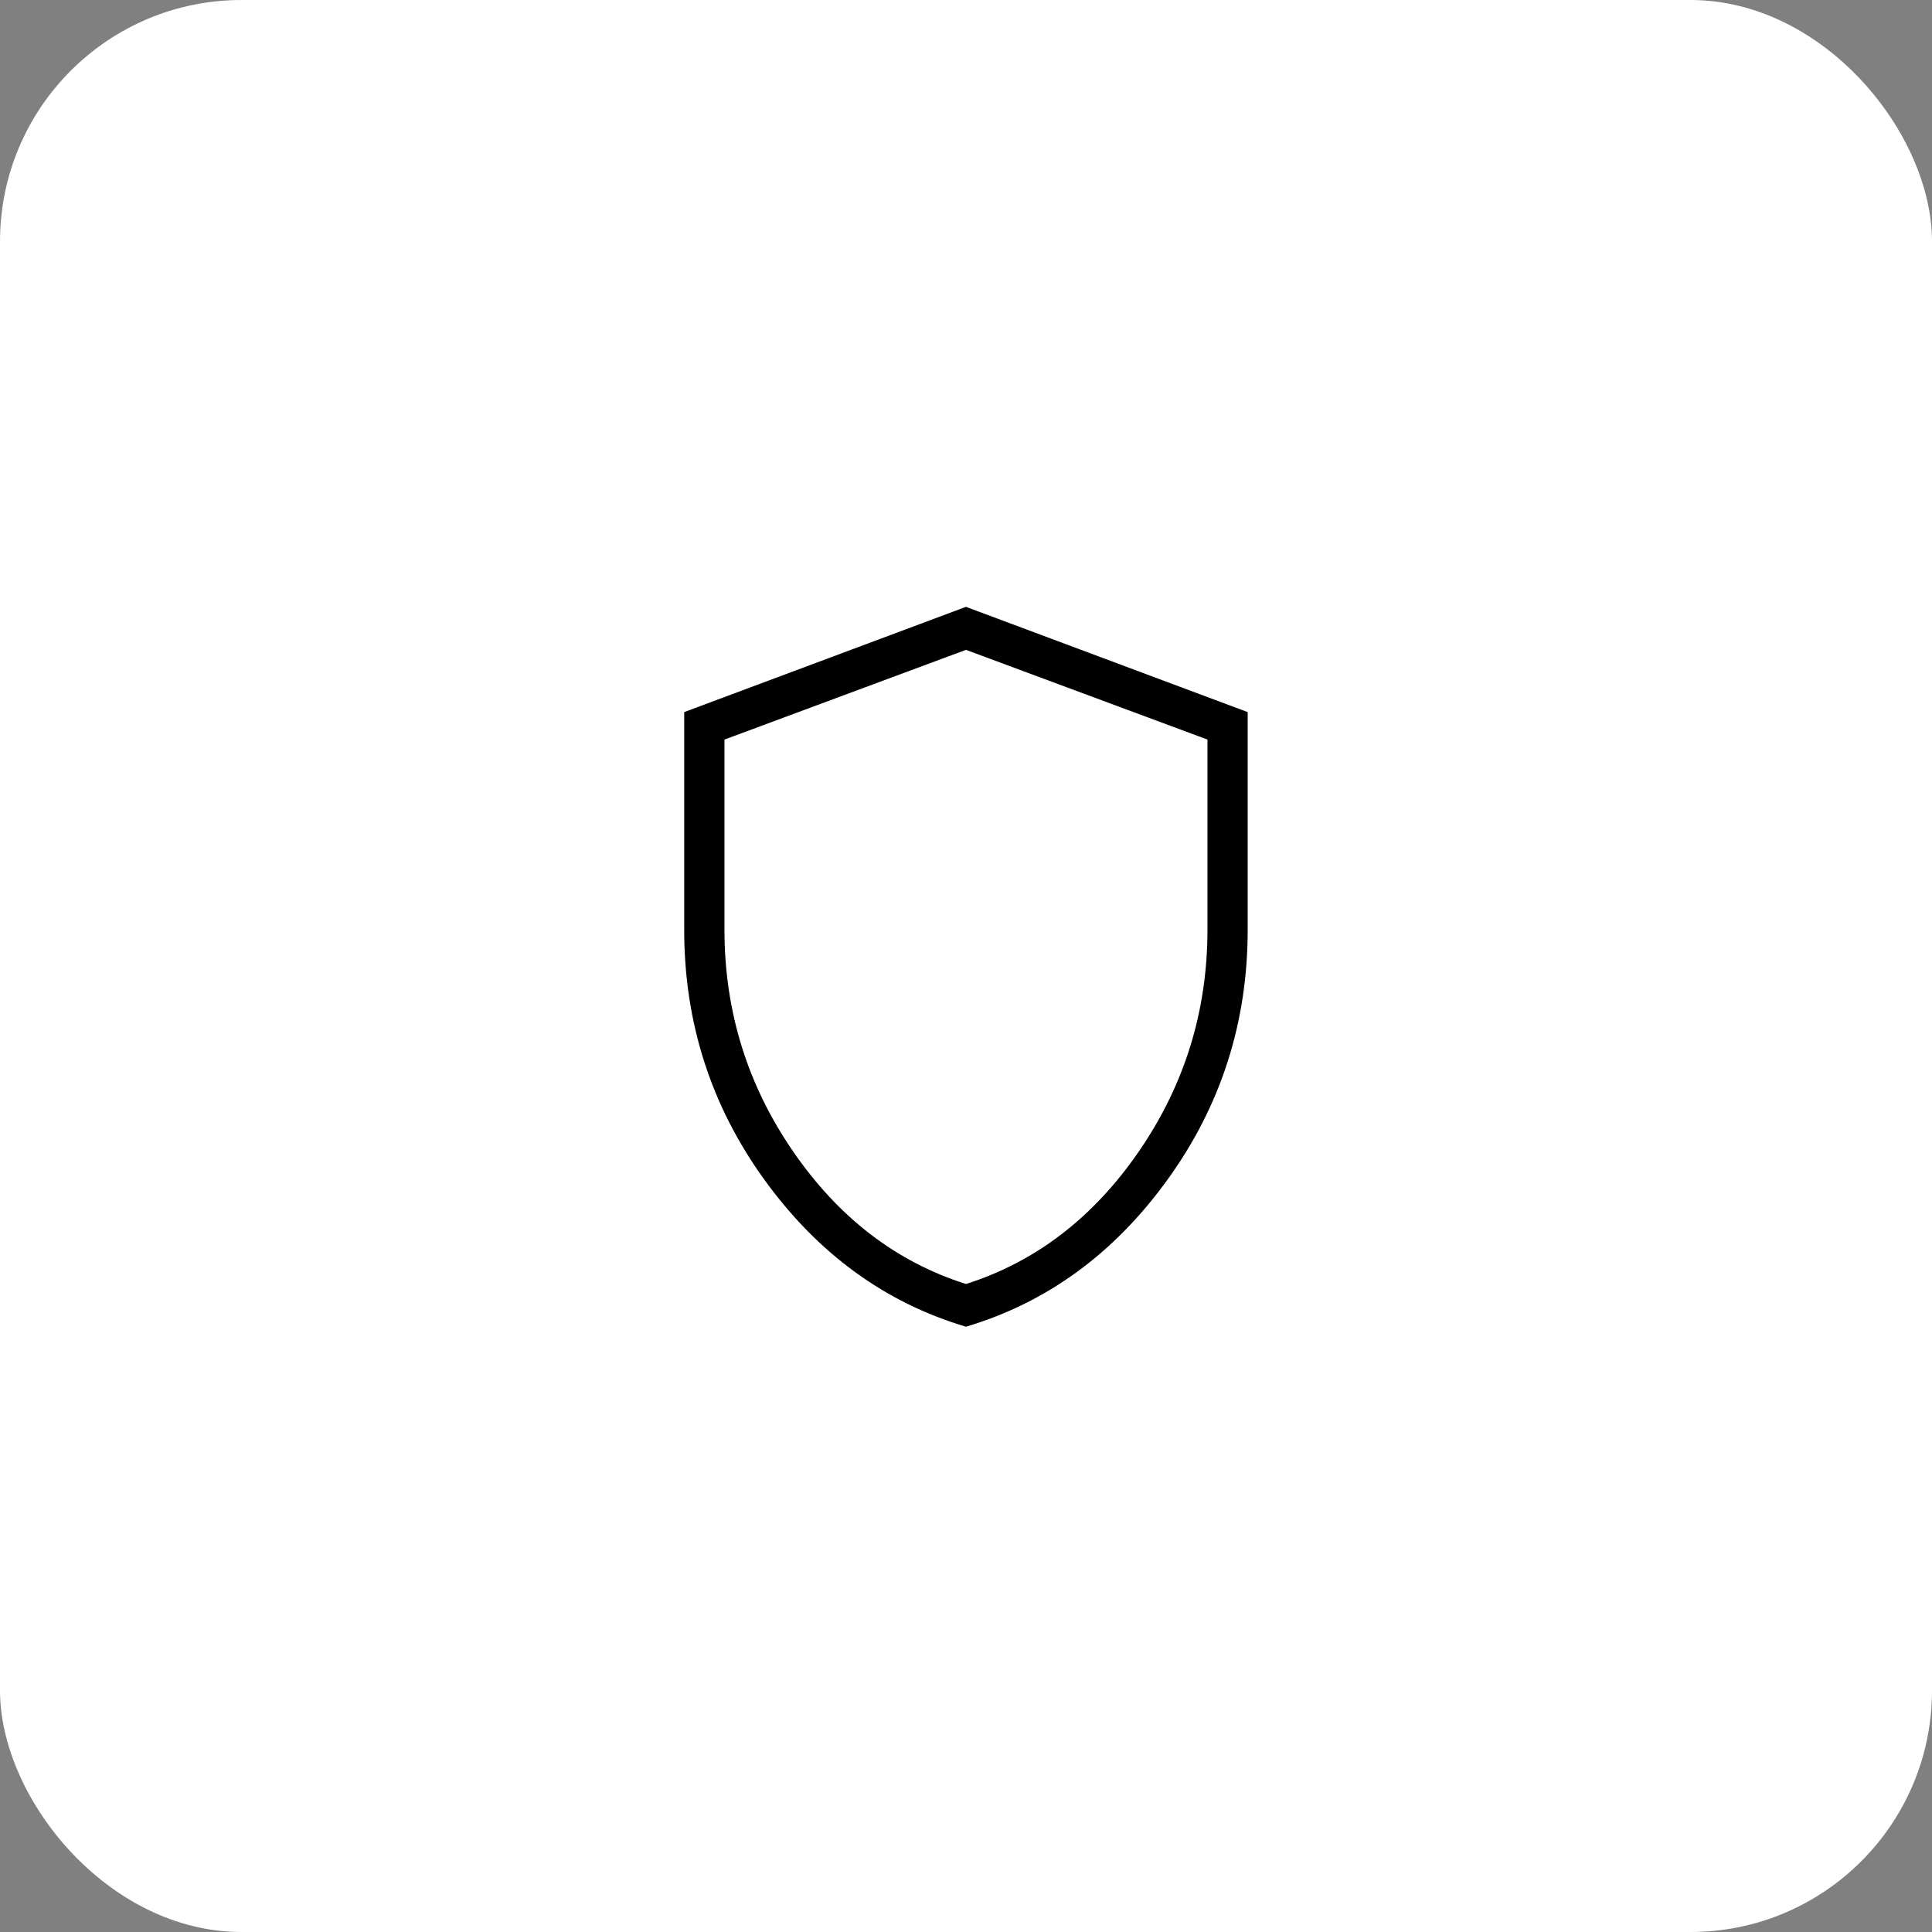
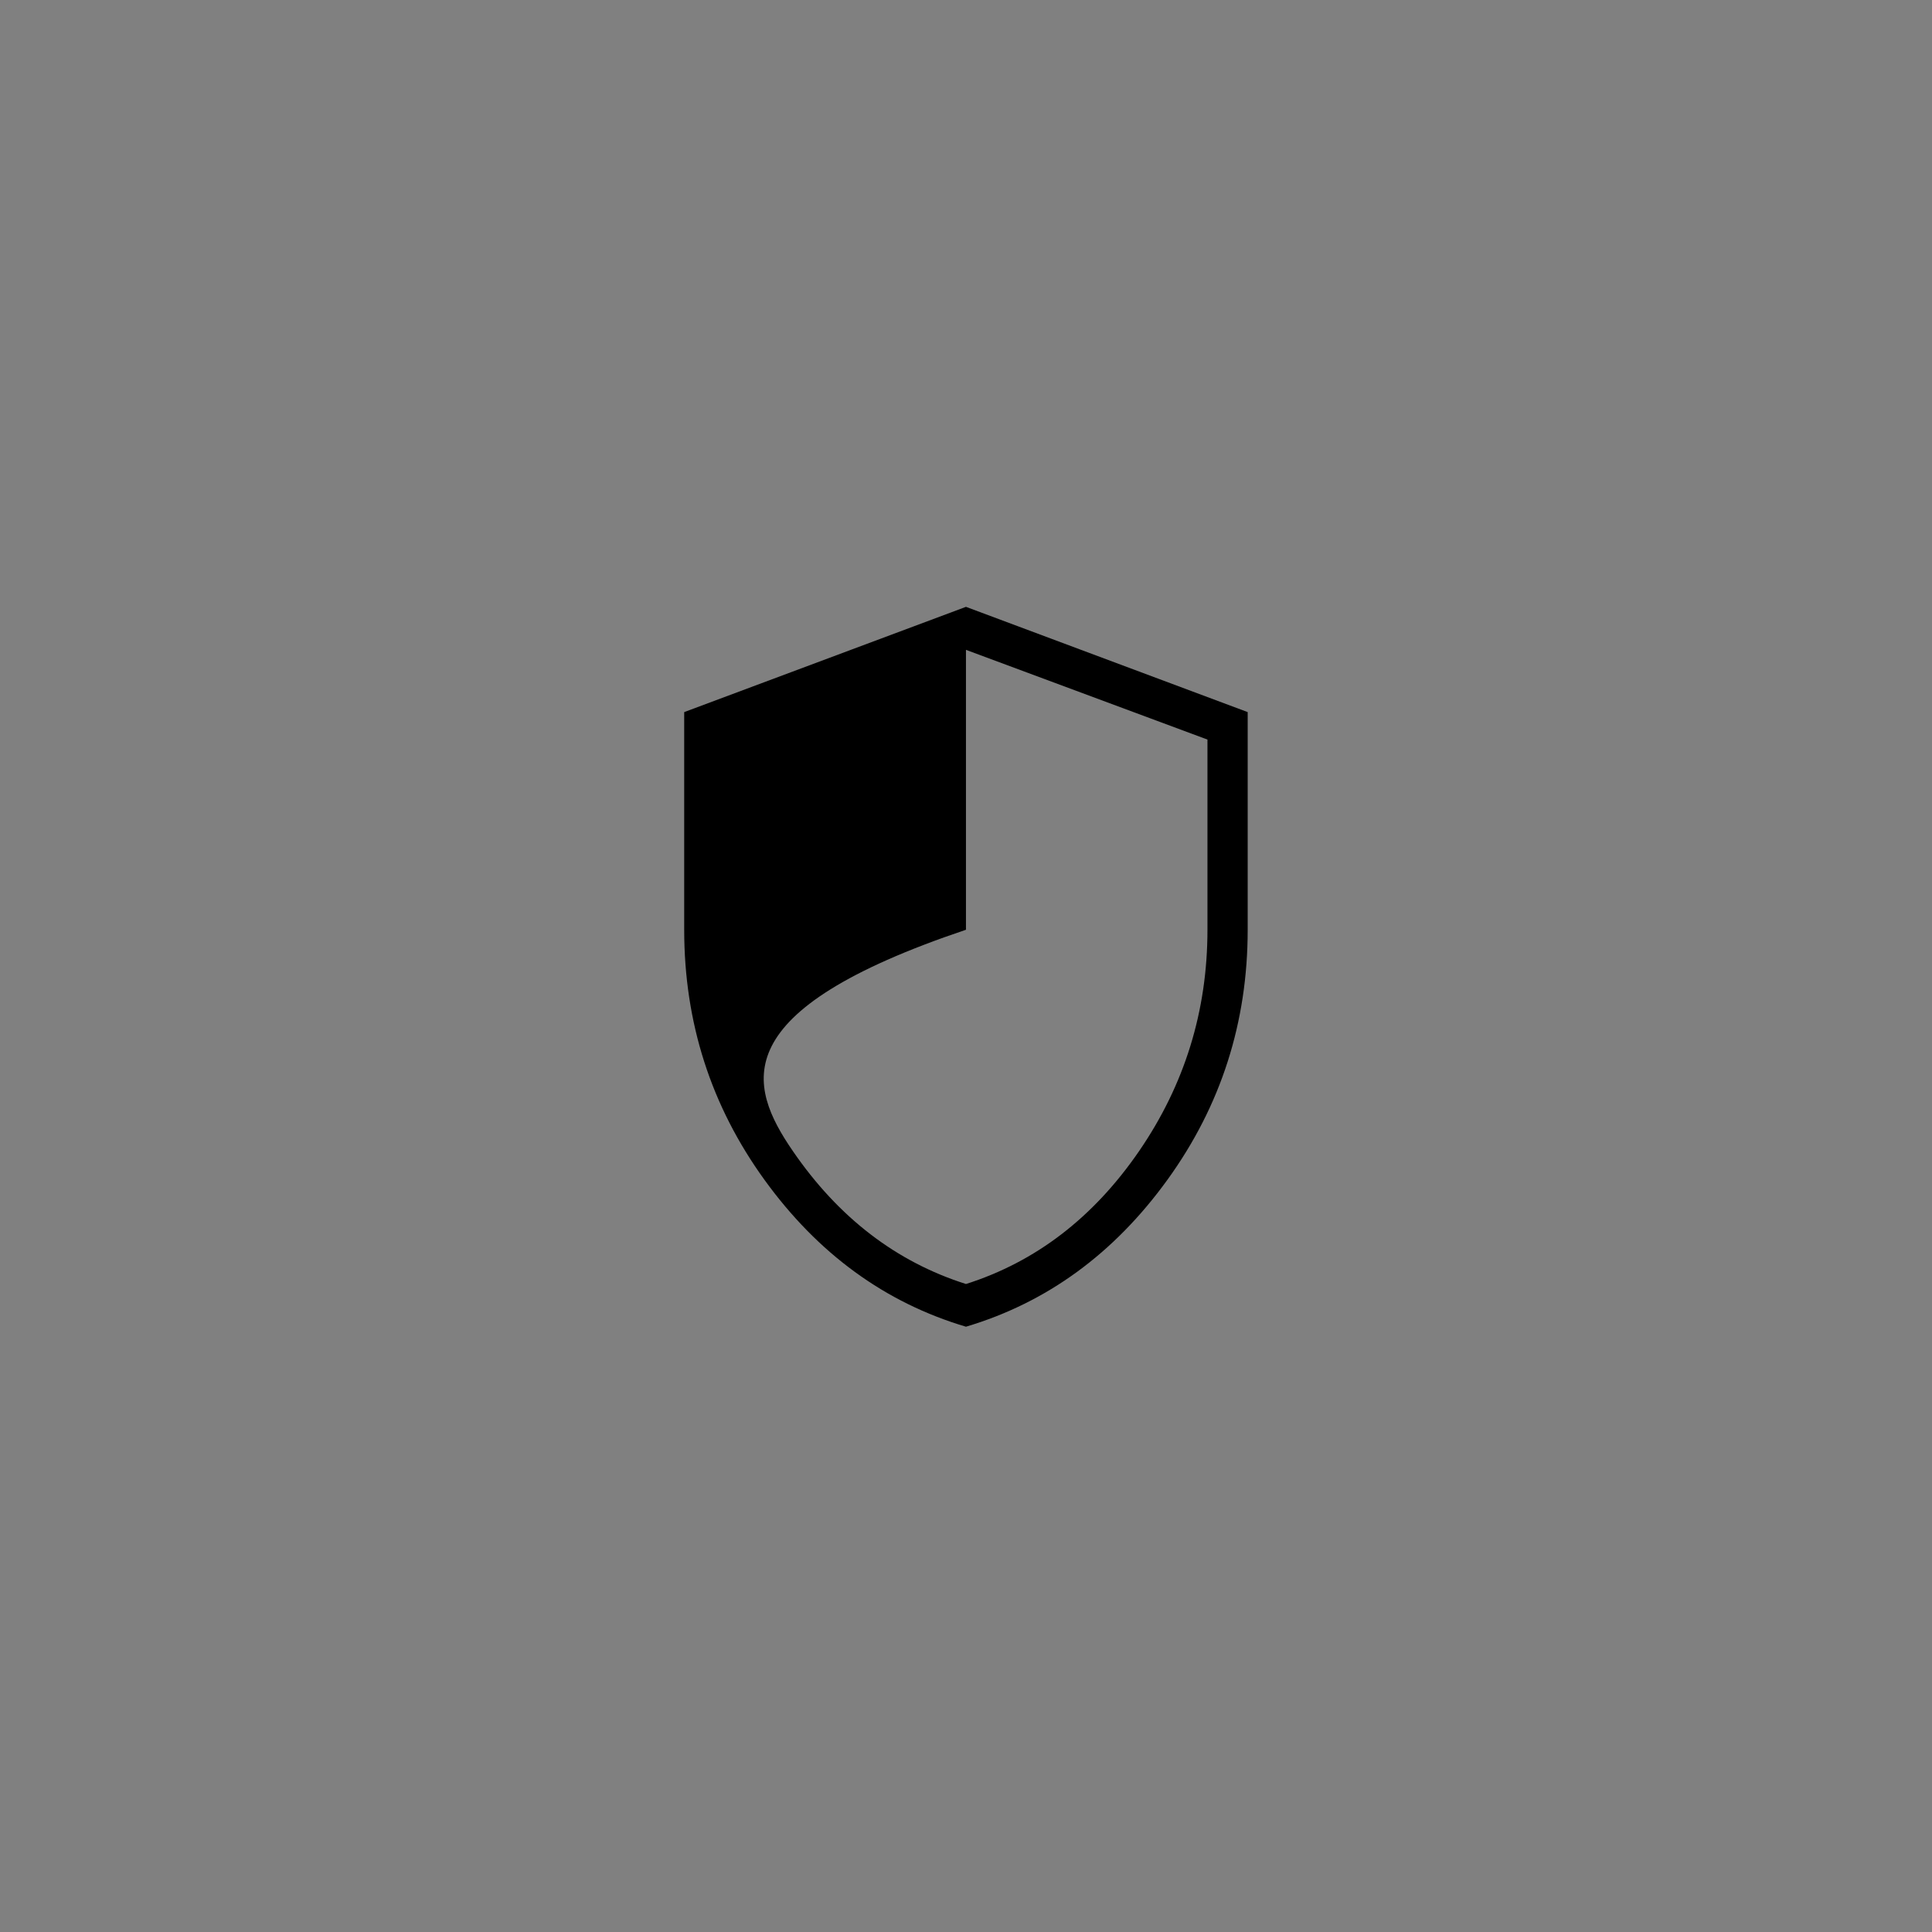
<svg xmlns="http://www.w3.org/2000/svg" width="50" height="50" viewBox="0 0 50 50" fill="none">
  <rect x="0" y="0" width="50" height="50" fill="#808080" stroke="none" />
-   <rect width="50" height="50" rx="6.25" fill="white" />
-   <path d="M24.999 34.335C22.906 33.714 21.167 32.446 19.783 30.532C18.399 28.618 17.707 26.462 17.707 24.062V18.429L24.999 15.705L32.29 18.429V24.062C32.29 26.461 31.598 28.617 30.214 30.531C28.83 32.445 27.092 33.712 24.999 34.335ZM24.999 33.23C26.804 32.657 28.297 31.511 29.478 29.793C30.658 28.074 31.249 26.164 31.249 24.063V19.14L24.999 16.818L18.749 19.14V24.062C18.749 26.163 19.339 28.073 20.52 29.791C21.7 31.51 23.193 32.657 24.999 33.23Z" fill="black" />
+   <path d="M24.999 34.335C22.906 33.714 21.167 32.446 19.783 30.532C18.399 28.618 17.707 26.462 17.707 24.062V18.429L24.999 15.705L32.29 18.429V24.062C32.29 26.461 31.598 28.617 30.214 30.531C28.83 32.445 27.092 33.712 24.999 34.335ZM24.999 33.23C26.804 32.657 28.297 31.511 29.478 29.793C30.658 28.074 31.249 26.164 31.249 24.063V19.14L24.999 16.818V24.062C18.749 26.163 19.339 28.073 20.52 29.791C21.7 31.51 23.193 32.657 24.999 33.23Z" fill="black" />
</svg>